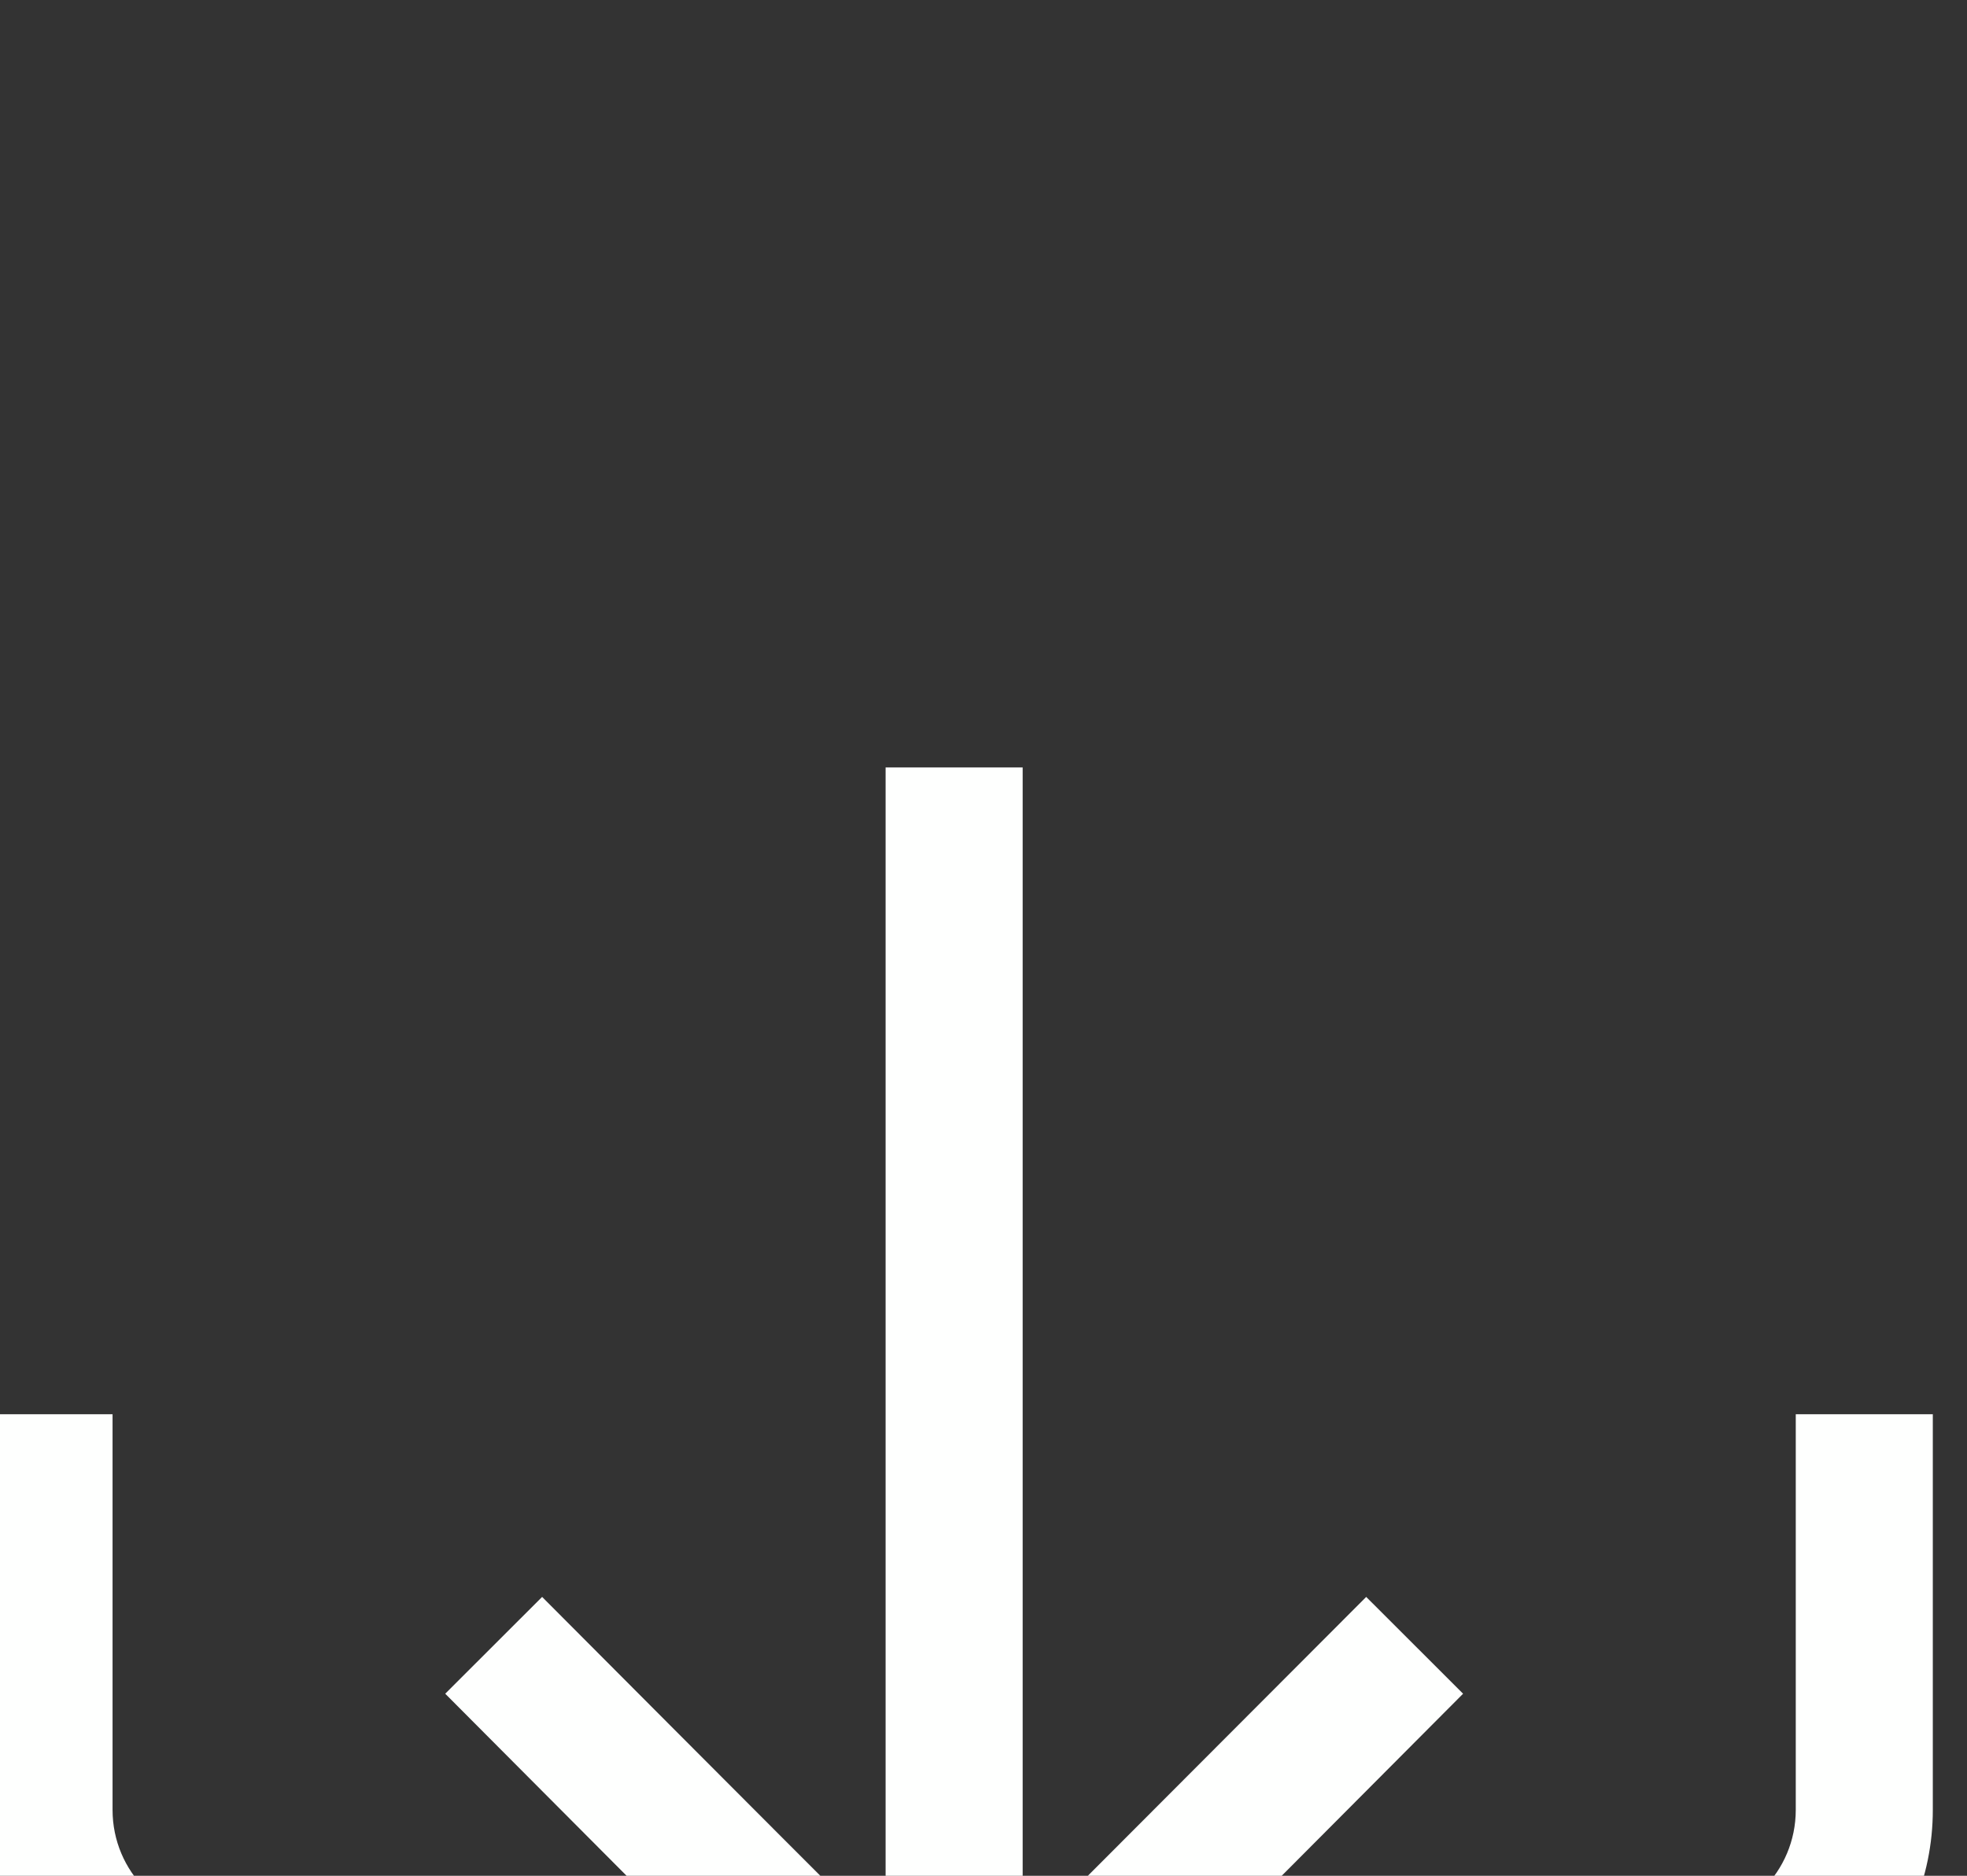
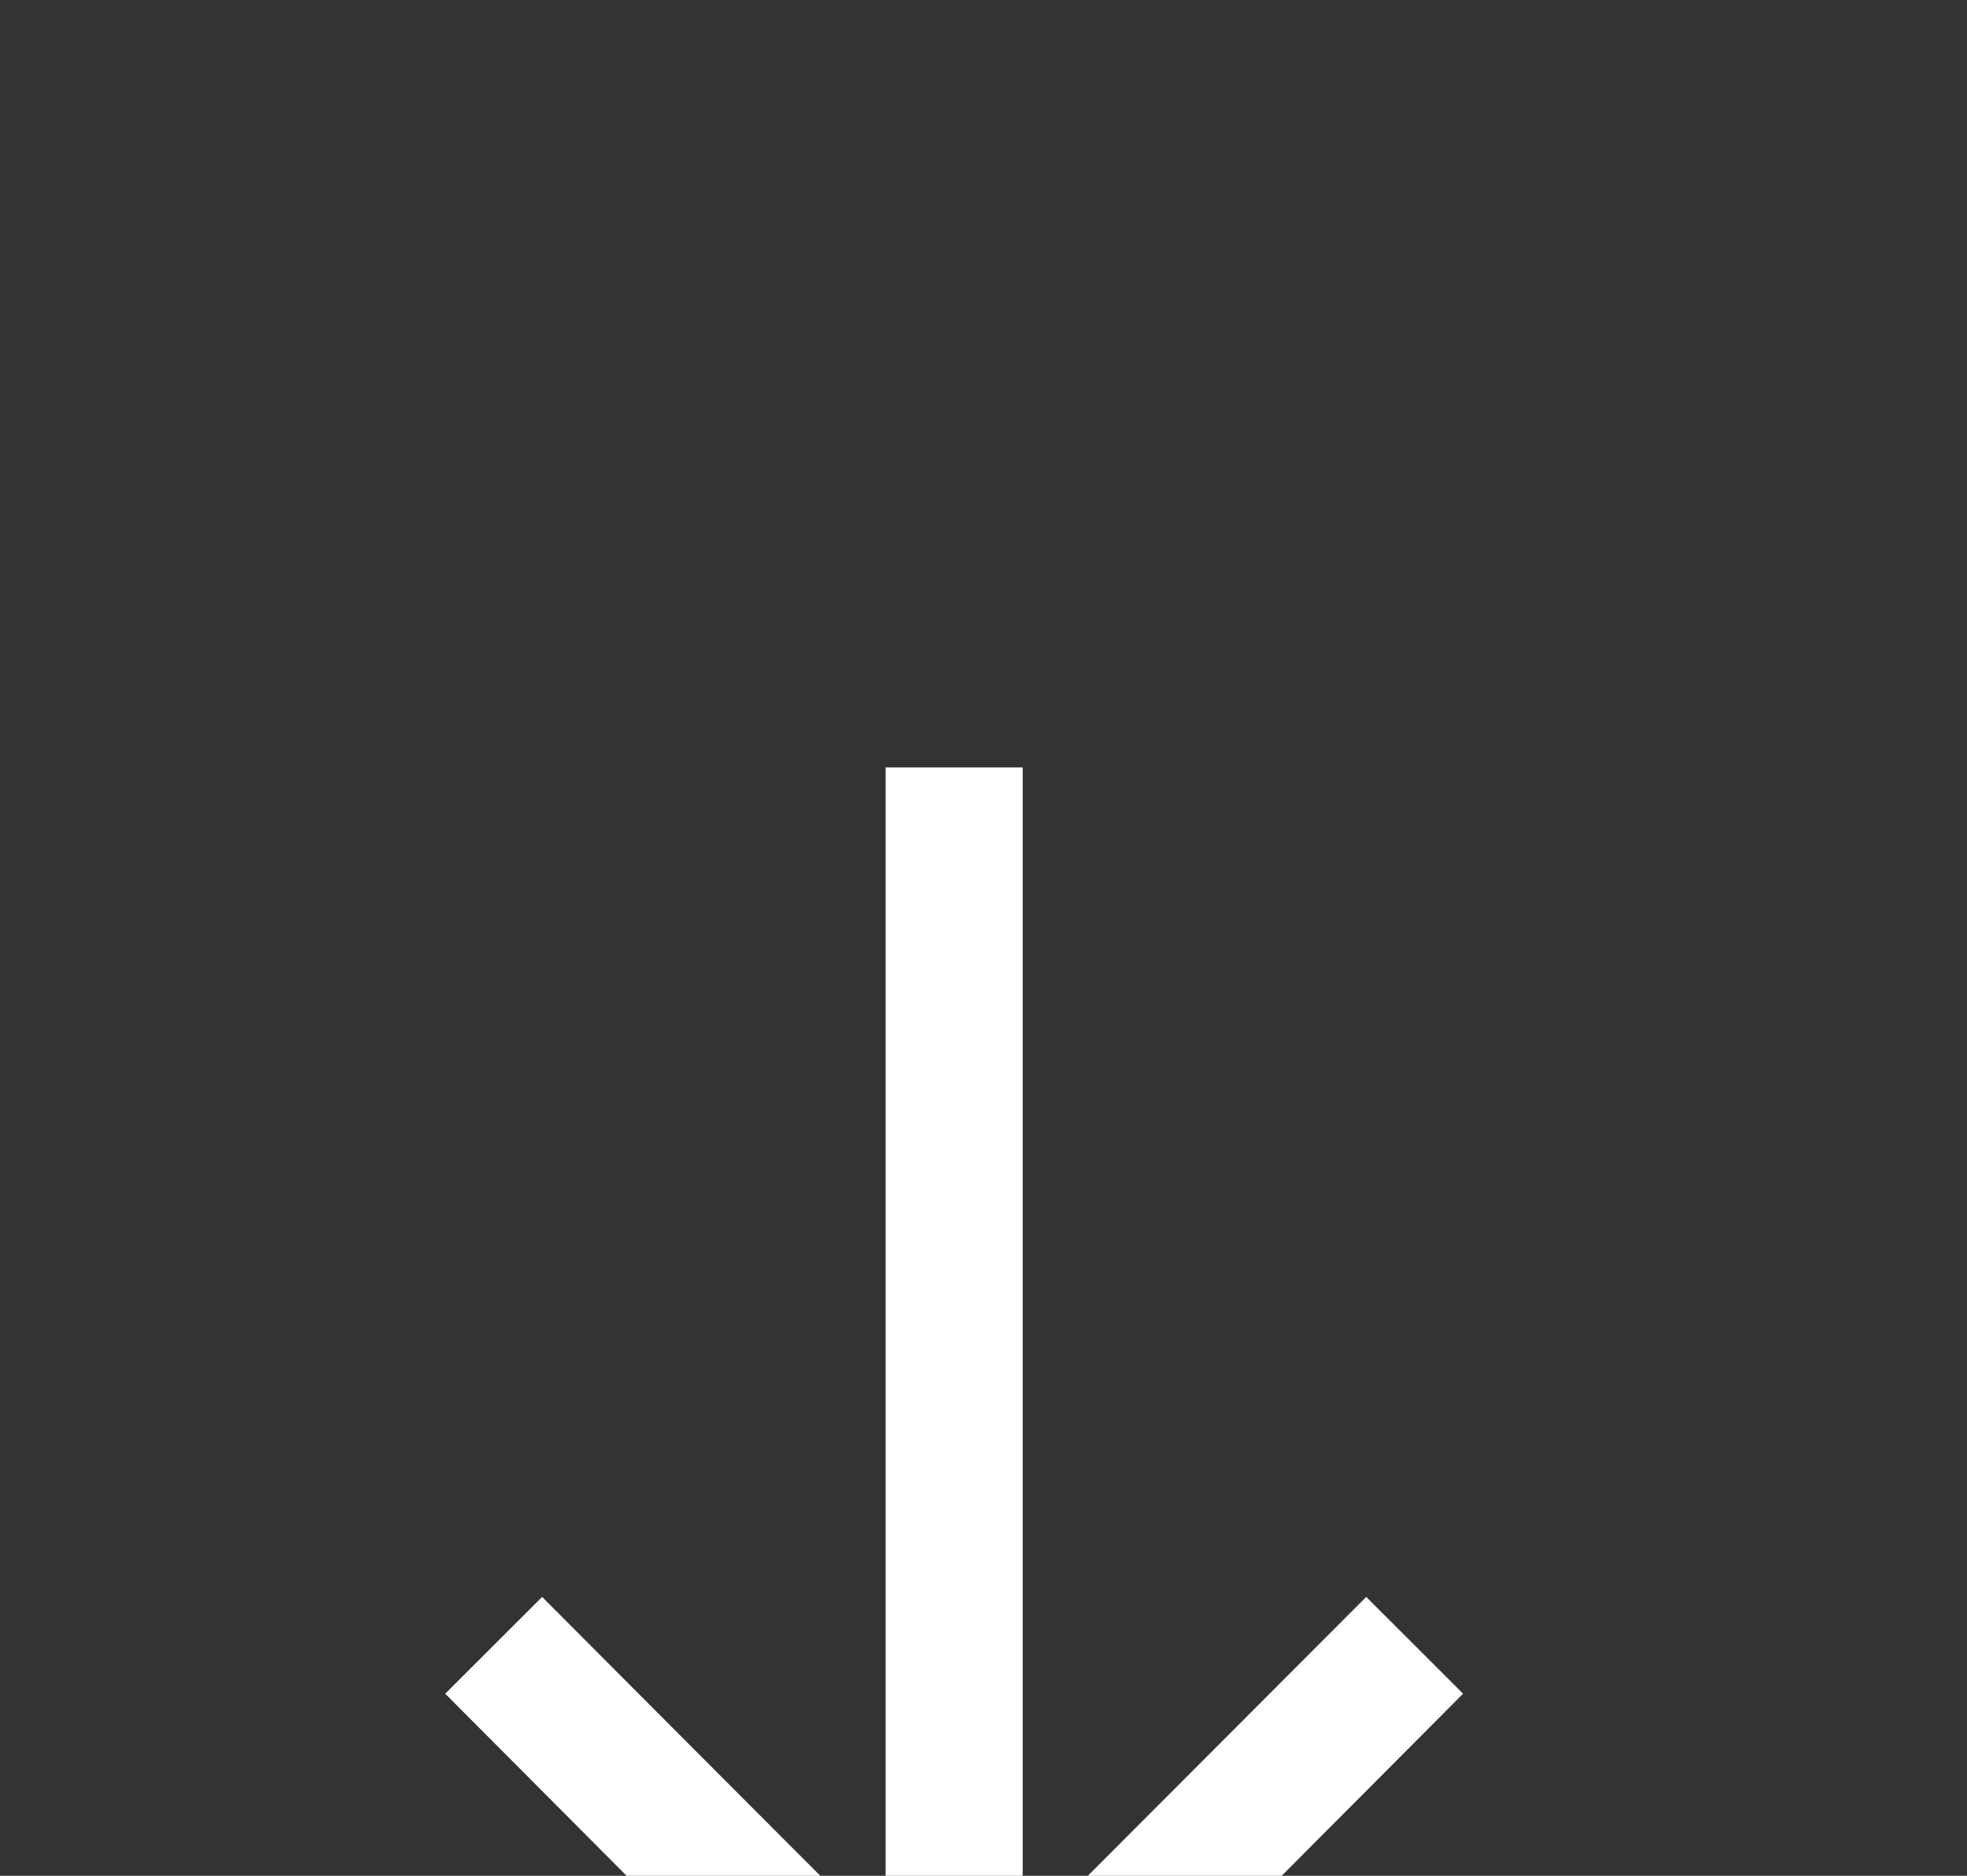
<svg xmlns="http://www.w3.org/2000/svg" width="100%" height="100%" viewBox="0 0 43 41" version="1.1" xml:space="preserve" style="fill-rule:evenodd;clip-rule:evenodd;stroke-linejoin:round;stroke-miterlimit:2;">
  <rect x="0" y="0" width="43" height="41" fill="#333333" stroke="none" />
  <g transform="matrix(1,0,0,1,-1511.54,-8403.33)">
    <g transform="matrix(1.695,0,0,5.932,2346.15,-40286.6)">
      <g transform="matrix(0.442,0,0,0.774,-902.666,7393.53)">
        <g transform="matrix(1.333,0,0,0.32,11.702,-1729.73)">
          <path d="M706.942,8722.73L706.942,8705.27L709.942,8705.27L709.942,8722.73L717.462,8717.61L719.583,8719.05L708.442,8726.65L697.302,8719.05L699.423,8717.61C699.423,8717.61 704.378,8720.99 706.942,8722.73Z" style="fill:rgb(254,255,254);" />
        </g>
        <g transform="matrix(1.333,0,0,0.218,11.702,-842.476)">
-           <path d="M726.865,8722.53L729.865,8722.53L729.865,8731.17C729.865,8734.17 727.428,8736.61 724.426,8736.61L692.459,8736.61C689.457,8736.61 687.02,8734.17 687.02,8731.17L687.02,8722.53L690.02,8722.53L690.02,8731.17C690.02,8732.52 691.113,8733.61 692.459,8733.61L724.426,8733.61C725.772,8733.61 726.865,8732.52 726.865,8731.17L726.865,8722.53Z" style="fill:rgb(254,255,254);" />
-         </g>
+           </g>
      </g>
    </g>
  </g>
</svg>